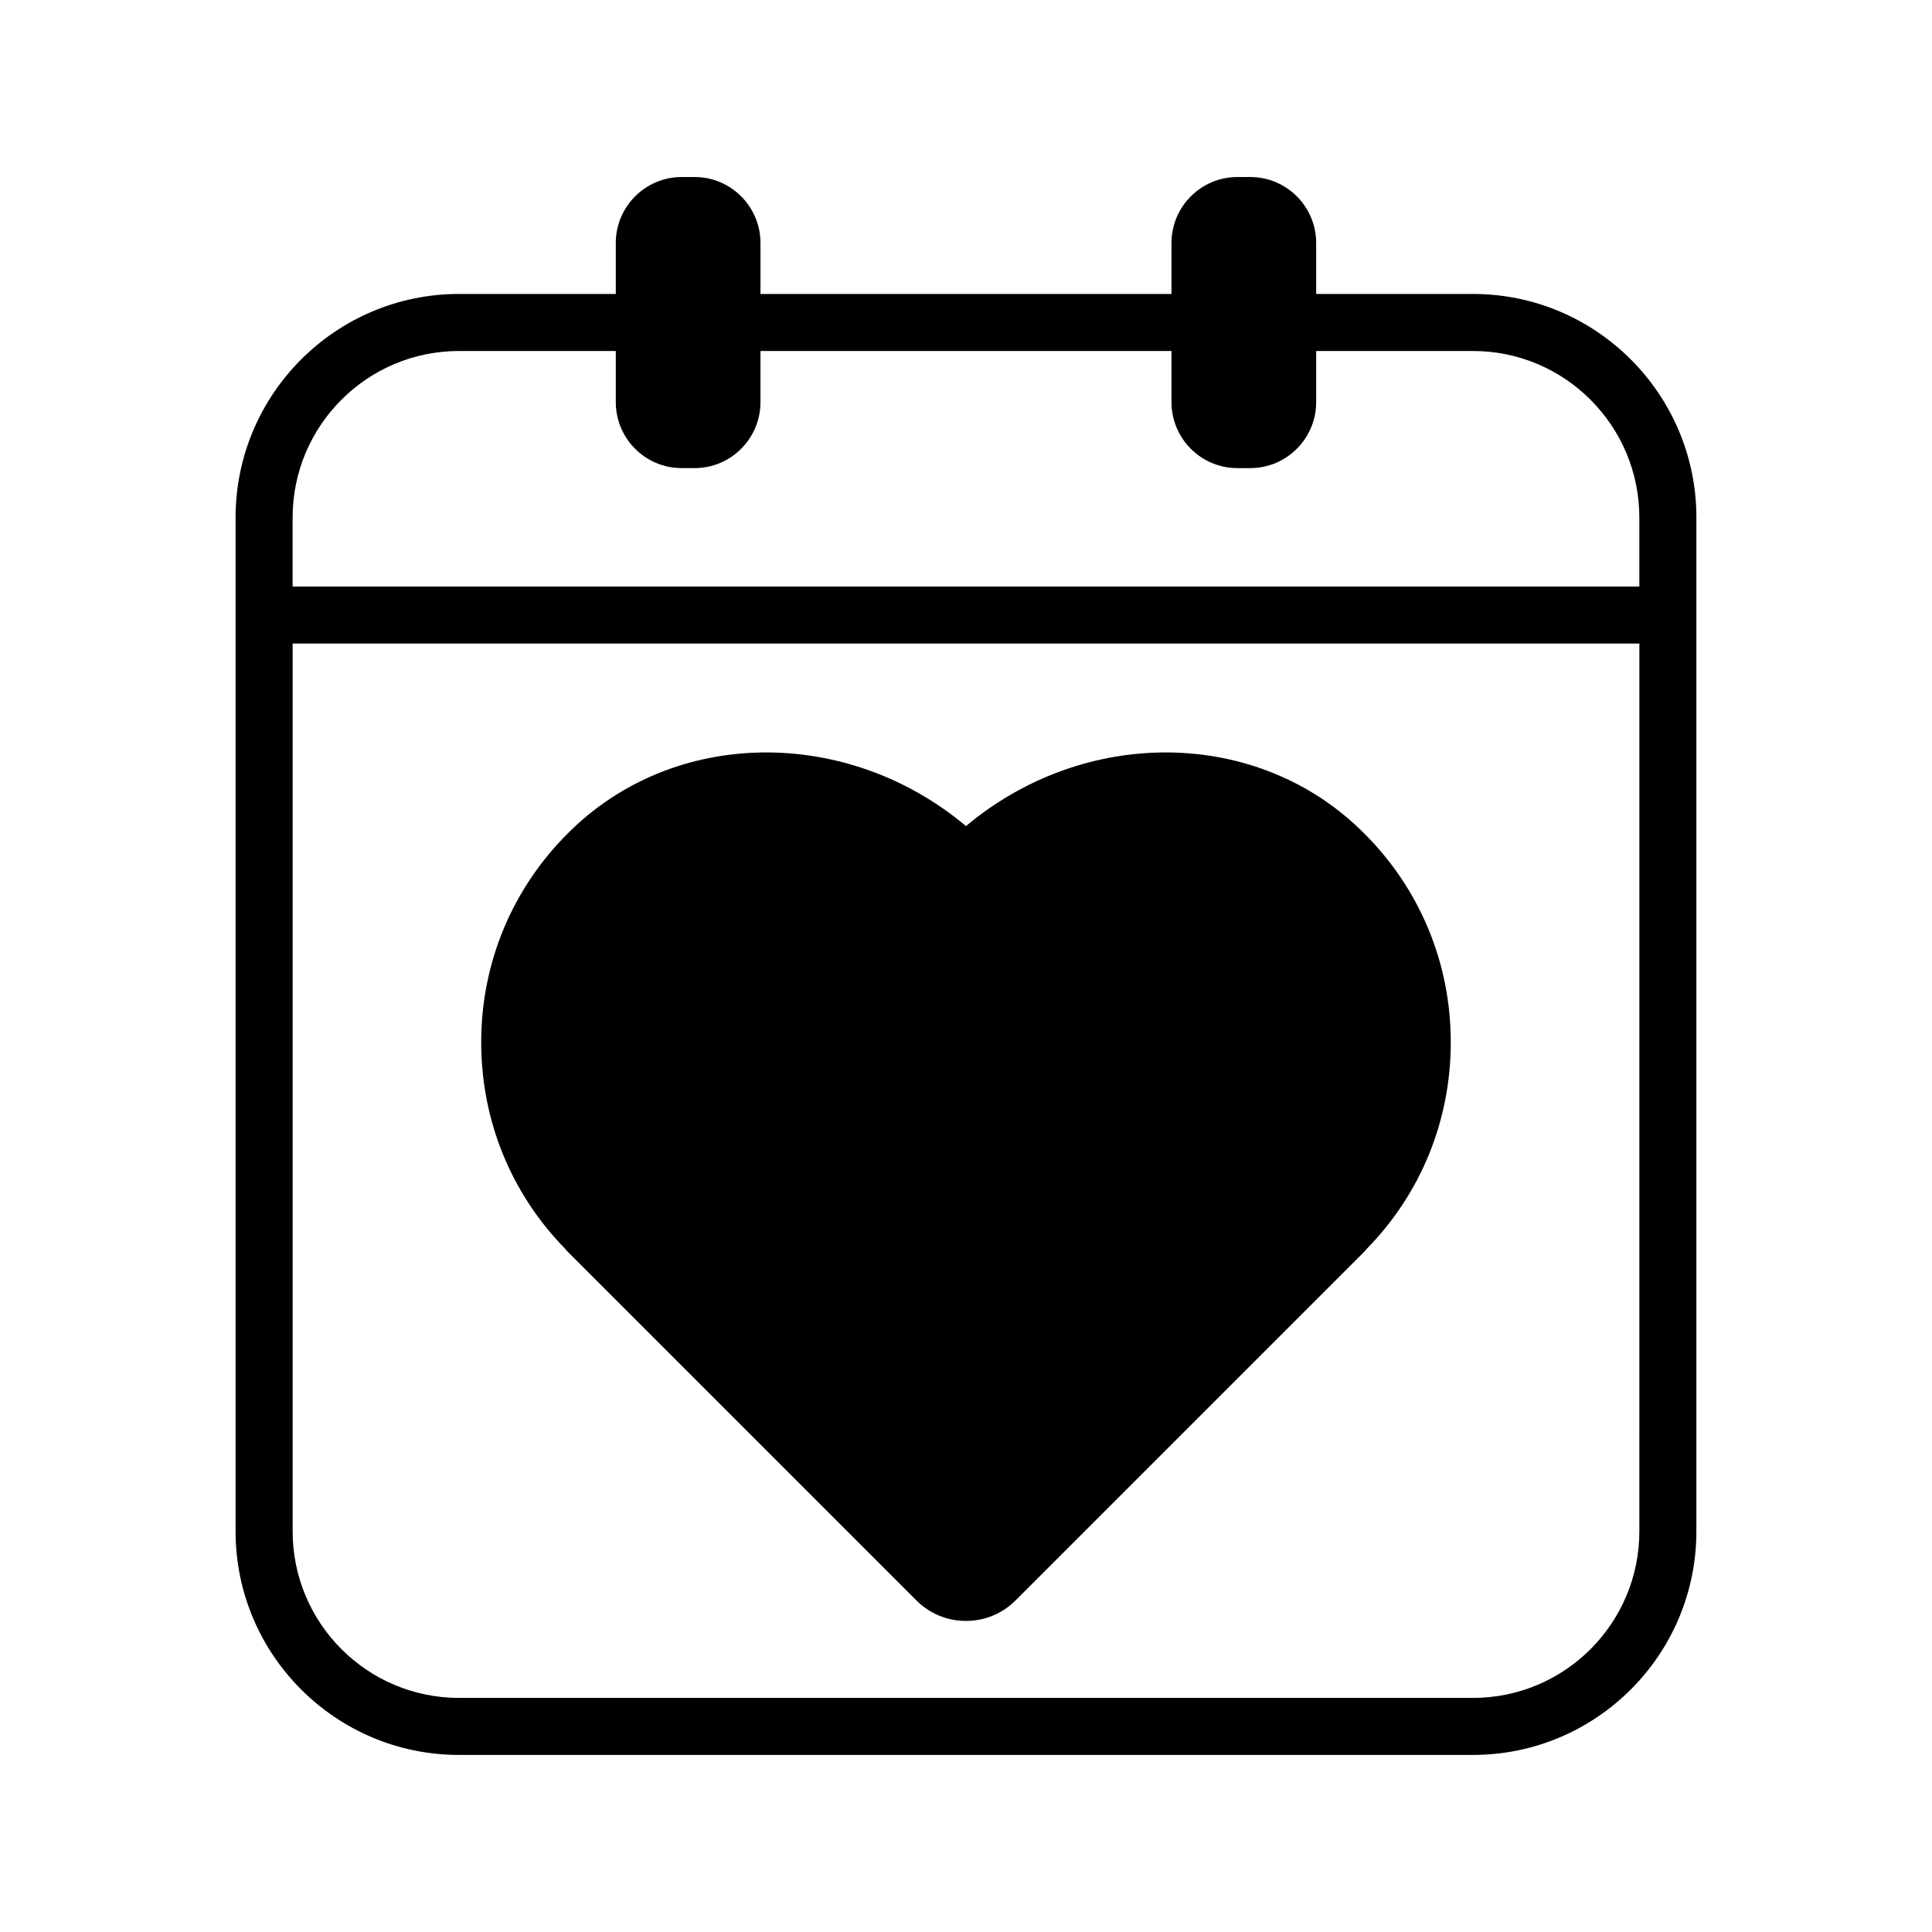
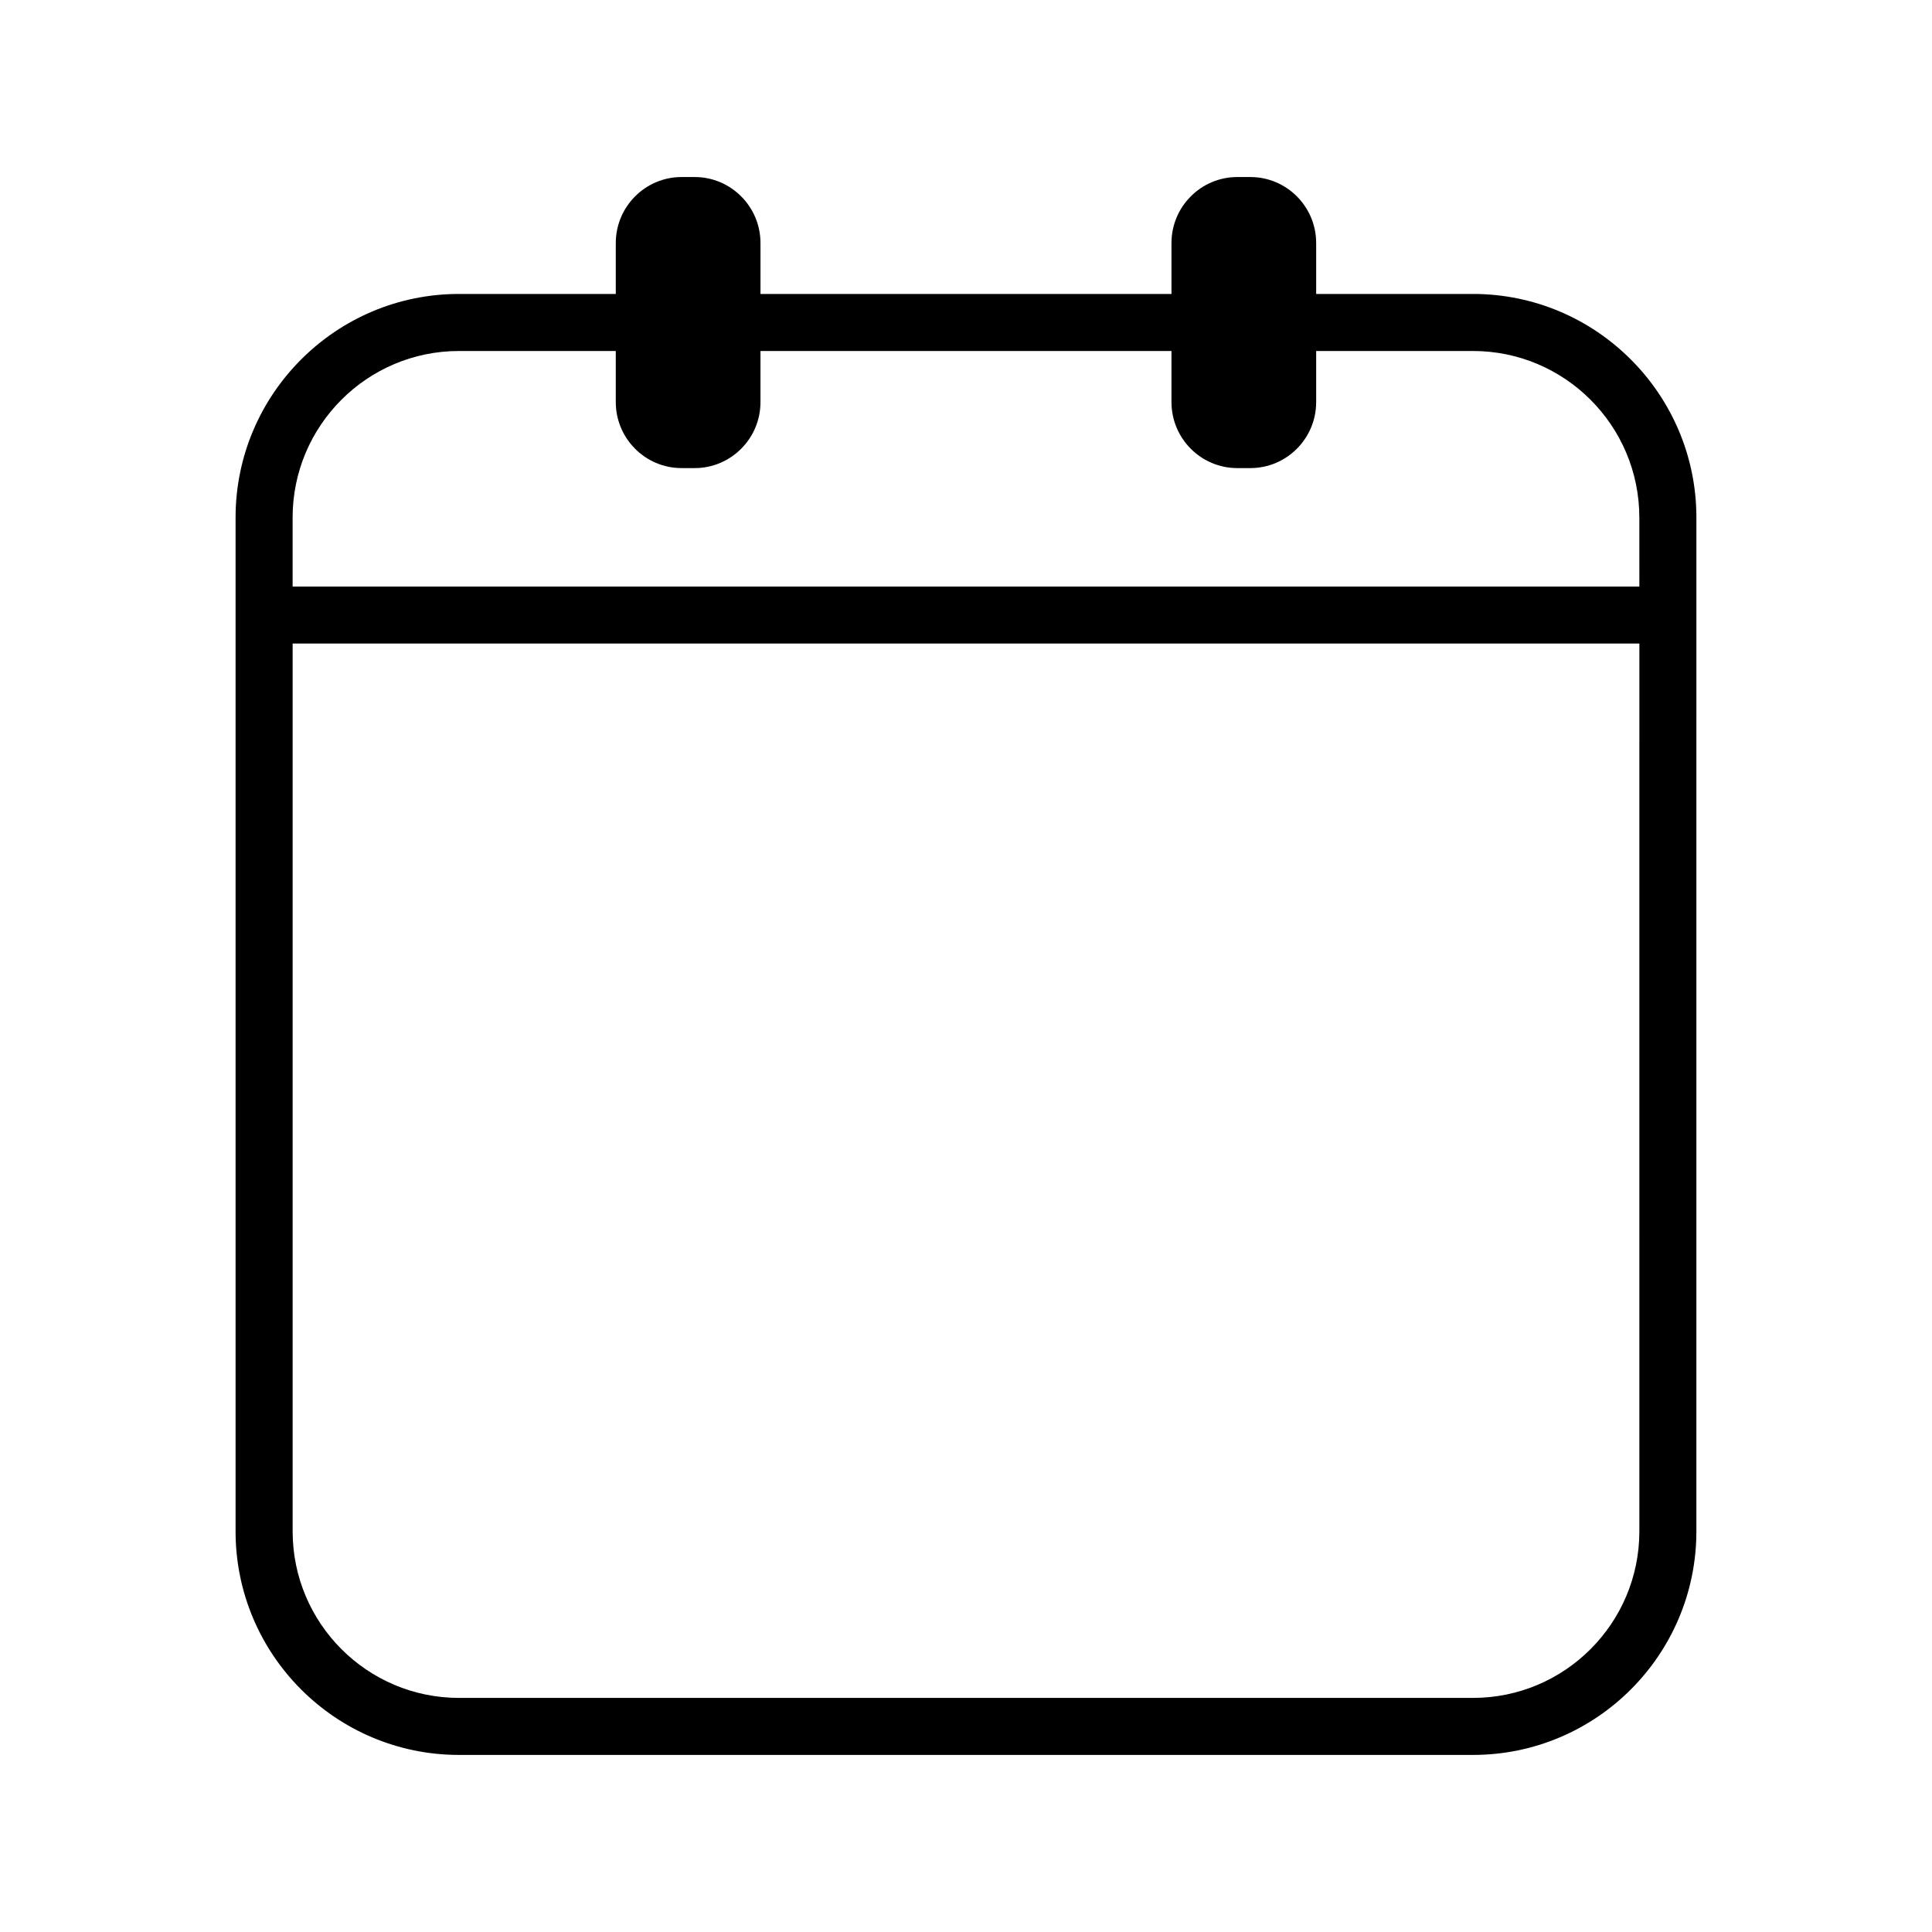
<svg xmlns="http://www.w3.org/2000/svg" fill="#000000" width="800px" height="800px" version="1.1" viewBox="144 144 512 512">
  <g>
-     <path d="m294.5 475.77 92.348 92.348c3.527 3.527 8.16 5.441 13.148 5.441 4.988 0 9.621-1.914 13.148-5.441l92.348-92.348c0.25-0.25 0.504-0.504 0.707-0.805 14.41-14.711 22.27-34.109 22.27-54.766 0-20.957-8.16-40.605-22.973-55.367-27.961-28.062-73.91-28.414-105.5-1.914-31.59-26.5-77.535-26.148-105.5 1.914-14.812 14.762-22.973 34.41-22.973 55.367 0 20.656 7.859 40.055 22.27 54.766 0.195 0.305 0.449 0.555 0.699 0.805z" />
    <path d="m534.36 221.9h-41.562v-13.504c0-9.621-7.809-17.48-17.434-17.48h-3.477c-9.621 0-17.434 7.859-17.434 17.48v13.504h-108.92v-13.504c0-9.621-7.809-17.48-17.434-17.48h-3.477c-9.621 0-17.434 7.859-17.434 17.48v13.504h-41.562c-32.648 0-59.199 26.602-59.199 59.246v268.68c0 32.695 26.551 59.246 59.199 59.246h268.73c32.648 0 59.199-26.551 59.199-59.246l0.004-268.68c0-32.645-26.551-59.246-59.199-59.246zm44.086 327.93c0 24.336-19.75 44.133-44.082 44.133h-268.73c-24.336 0-44.082-19.801-44.082-44.133v-235.28h356.9zm0-250.39h-356.9v-18.289c0-24.336 19.75-44.133 44.082-44.133h41.562v13.551c0 9.621 7.809 17.48 17.434 17.48h3.477c9.621 0 17.434-7.859 17.434-17.48v-13.551h108.92v13.551c0 9.621 7.809 17.48 17.434 17.48h3.477c9.621 0 17.434-7.859 17.434-17.48v-13.551h41.562c24.336 0 44.082 19.801 44.082 44.133z" />
  </g>
</svg>